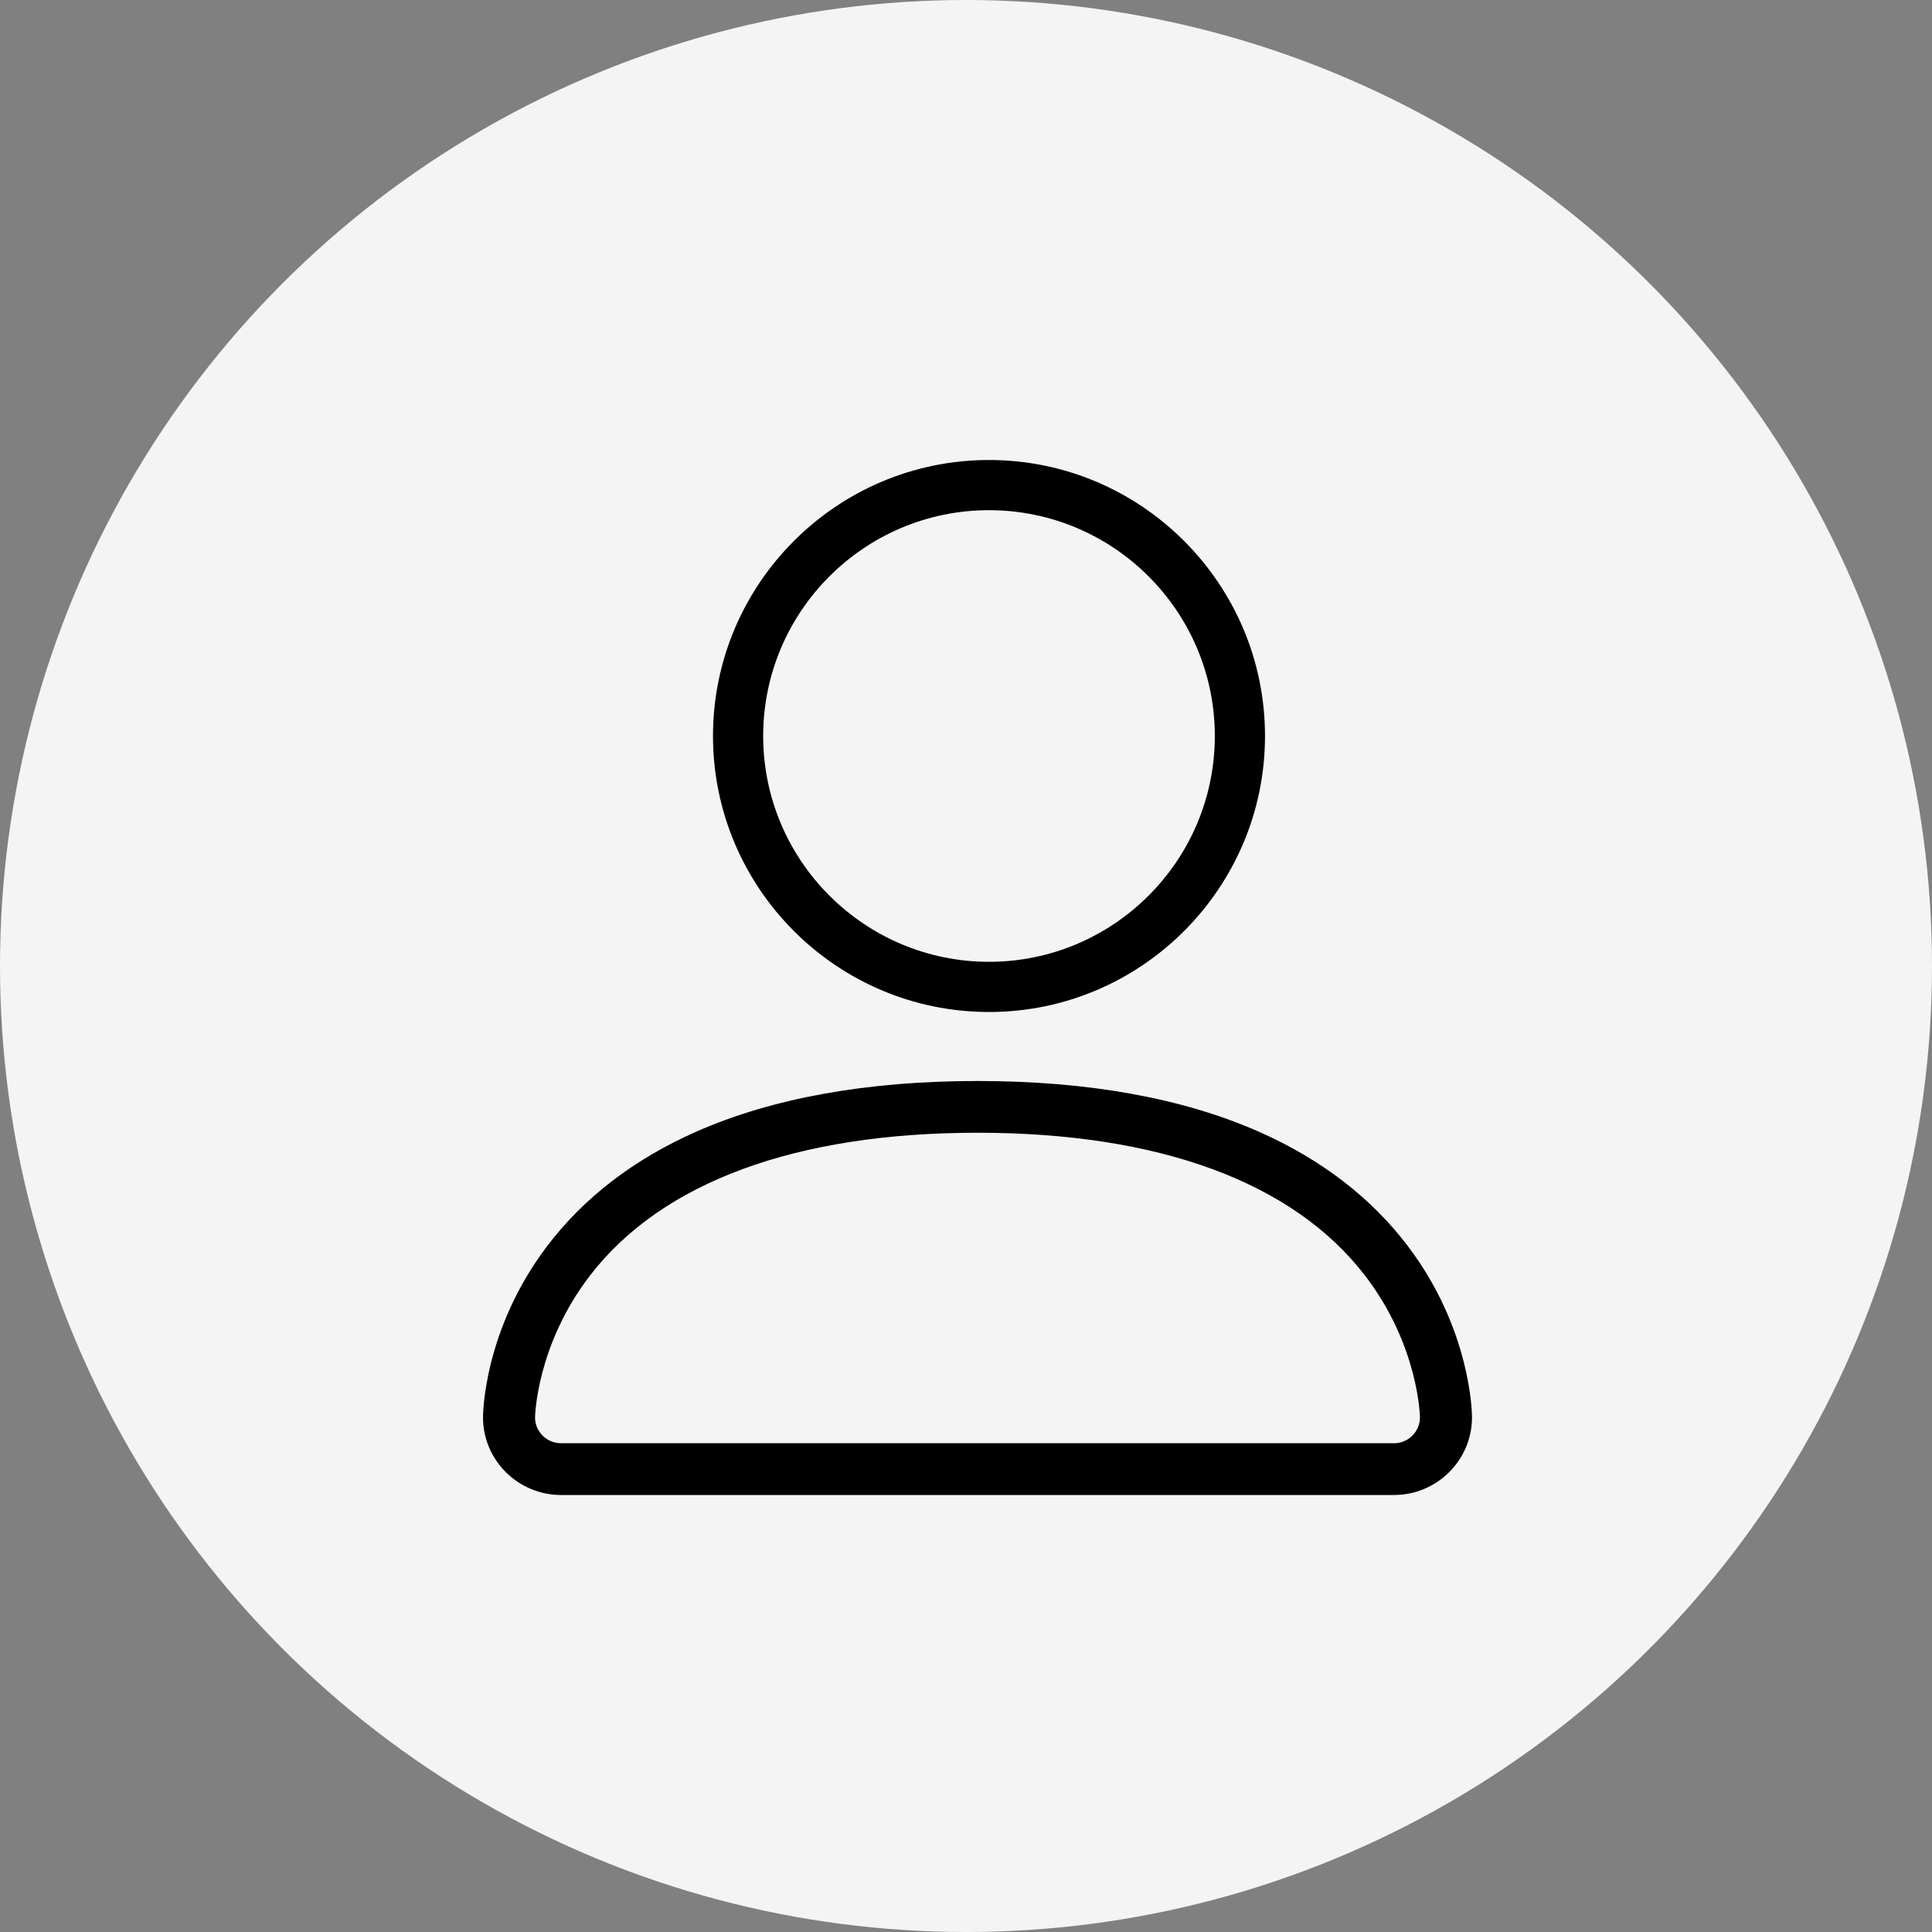
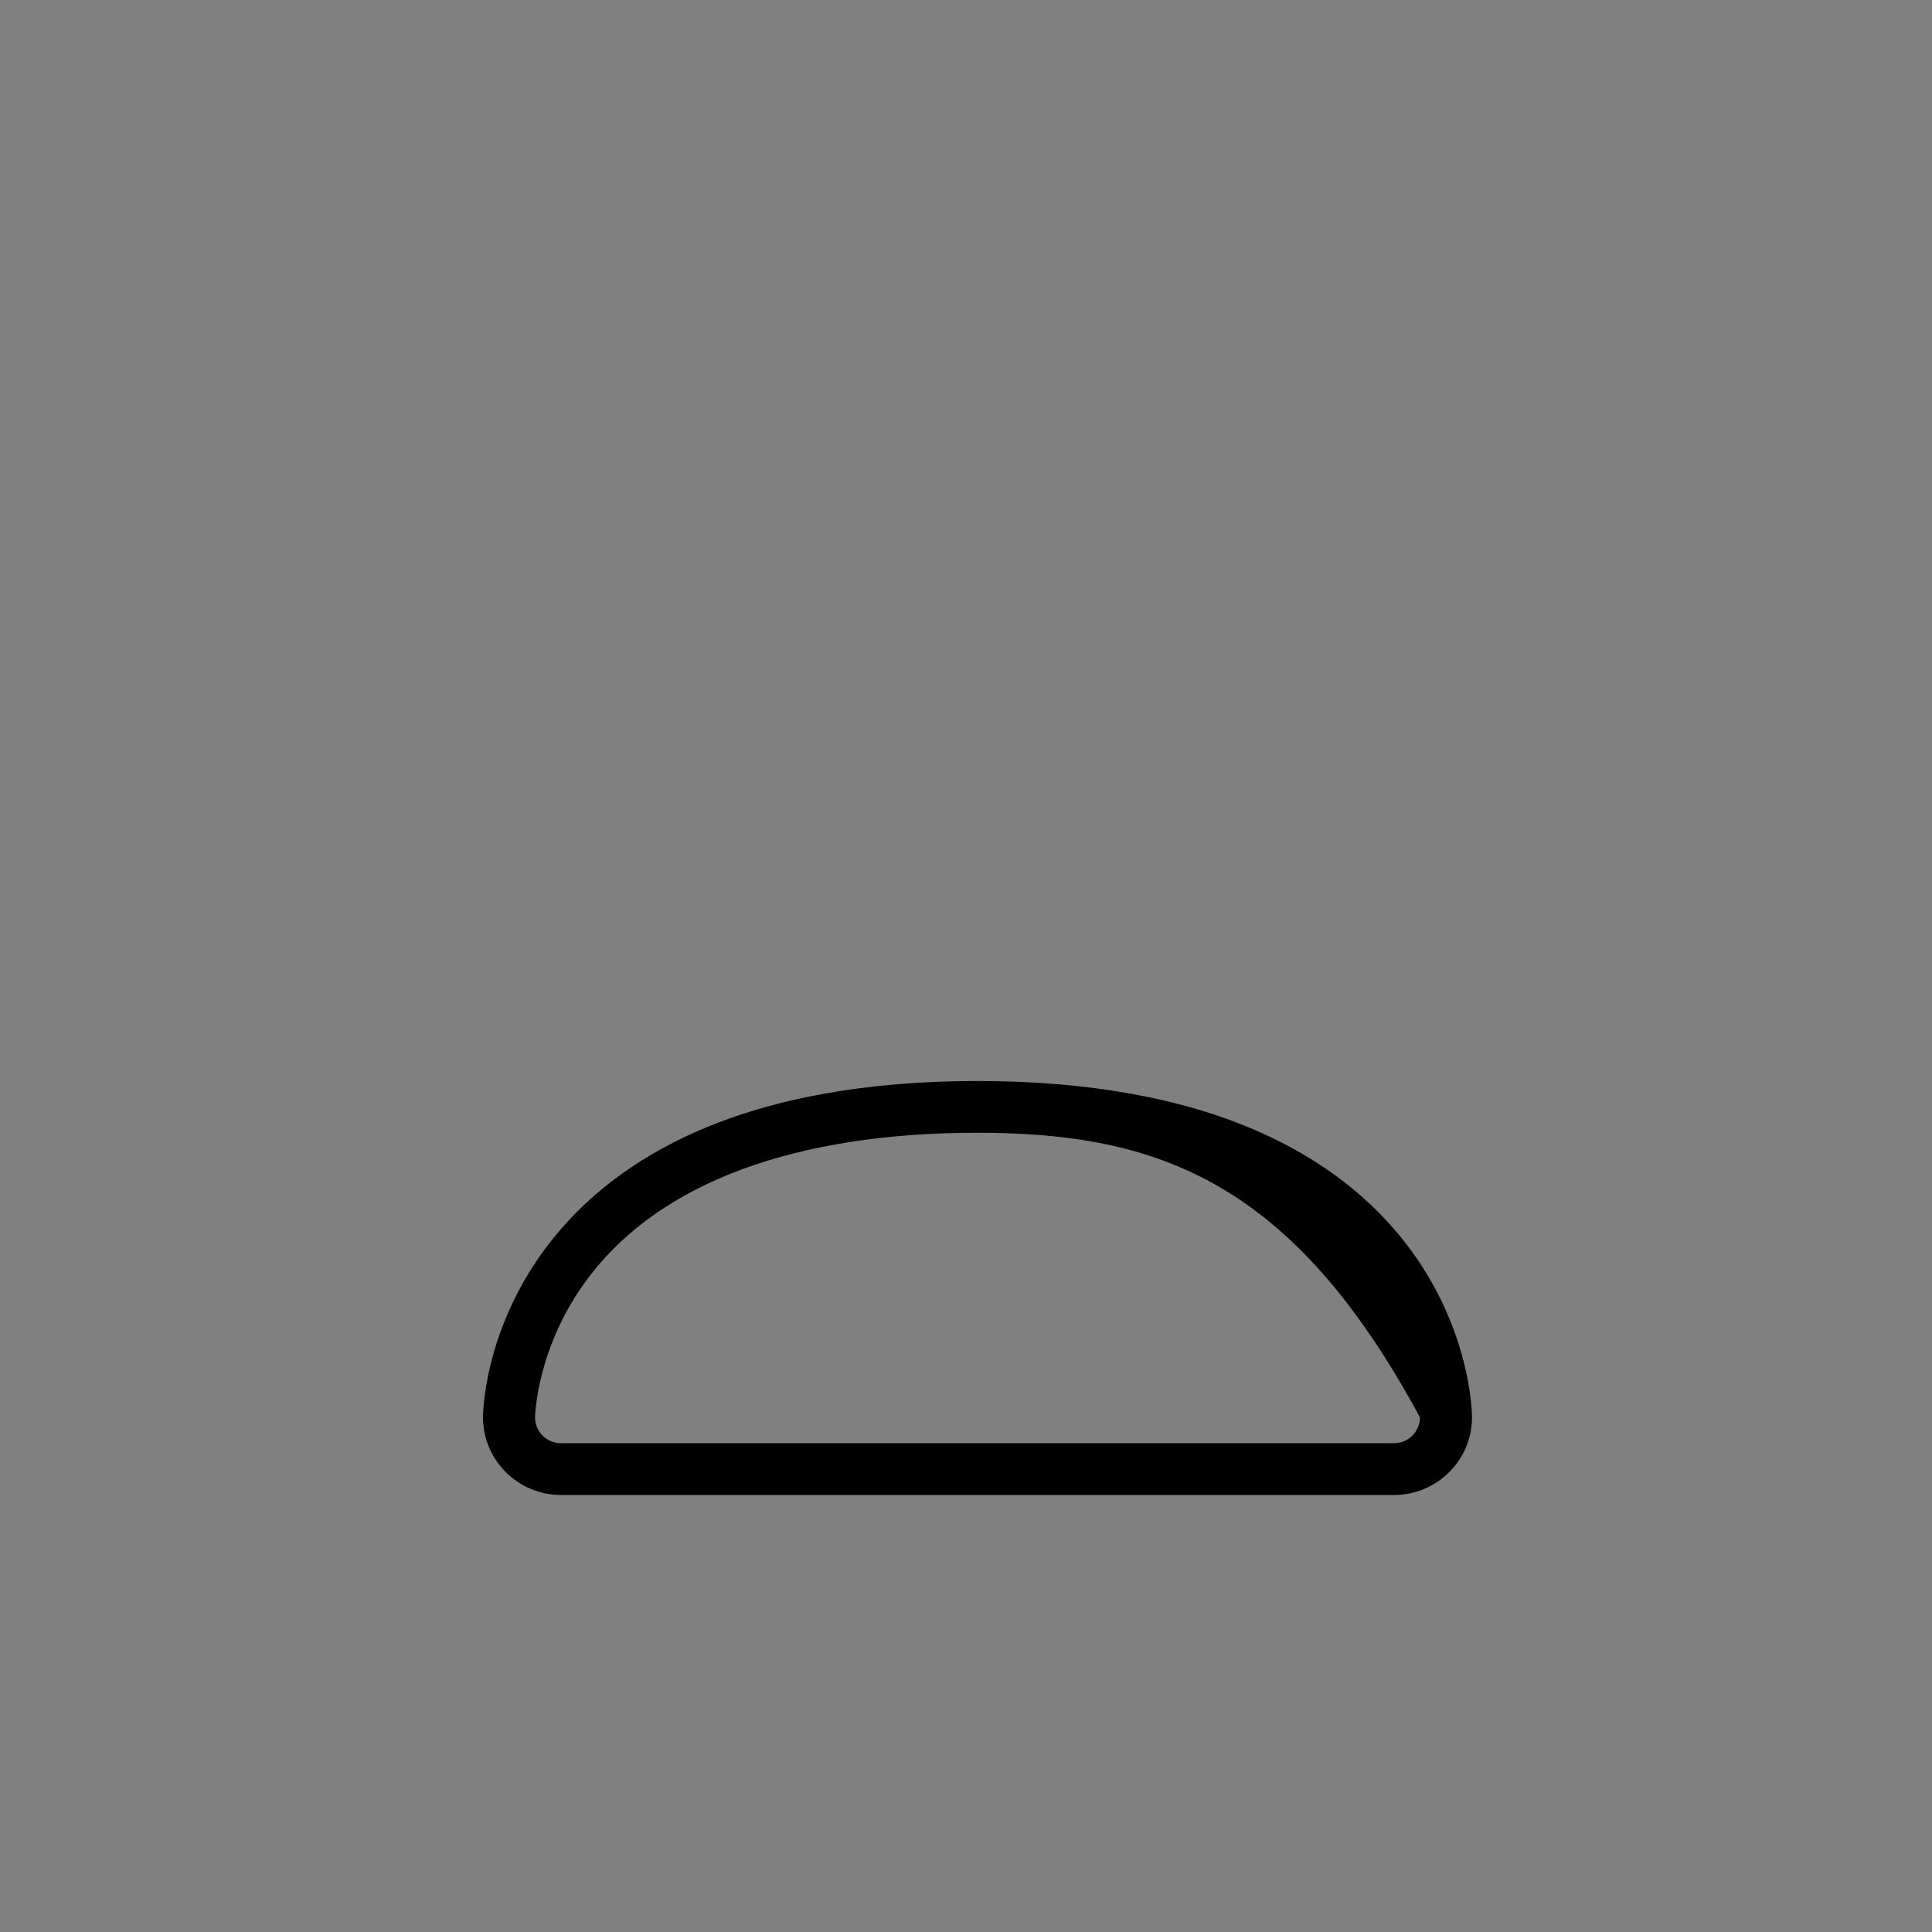
<svg xmlns="http://www.w3.org/2000/svg" width="84px" height="84px" viewBox="0 0 84 84" version="1.1">
  <rect x="0" y="0" width="84" height="84" fill="#808080" stroke="none" />
  <title>Group</title>
  <g id="Page-1" stroke="none" stroke-width="1" fill="none" fill-rule="evenodd">
    <g id="Group">
-       <circle id="Oval" fill="#F4F4F4" cx="42" cy="42" r="42" />
      <g id="user" transform="translate(21, 20)" fill="#000000" fill-rule="nonzero">
-         <path d="M22,24 C15.383,24 10,18.617 10,12 C10,5.383 15.383,0 22,0 C28.617,0 34,5.383 34,12 C34,18.617 28.617,24 22,24 Z M22,2.182 C16.586,2.182 12.182,6.586 12.182,12 C12.182,17.414 16.586,21.818 22,21.818 C27.414,21.818 31.818,17.414 31.818,12 C31.818,6.586 27.414,2.182 22,2.182 Z" id="Shape" />
-         <path d="M39.605,45 L3.395,45 C1.523,45 0,43.486 0,41.625 C0,41.472 0.031,37.833 2.772,34.2 C4.368,32.085 6.552,30.405 9.265,29.206 C12.578,27.742 16.695,27 21.5,27 C26.305,27 30.422,27.742 33.735,29.206 C36.448,30.405 38.632,32.085 40.228,34.2 C42.969,37.833 43,41.472 43,41.625 C43,43.486 41.477,45 39.605,45 Z M21.5,29.25 C13.609,29.25 7.785,31.394 4.659,35.45 C2.316,38.49 2.263,41.598 2.263,41.63 C2.263,42.245 2.771,42.75 3.395,42.75 L39.605,42.75 C40.229,42.75 40.737,42.245 40.737,41.625 C40.737,41.598 40.684,38.49 38.341,35.45 C35.215,31.394 29.391,29.25 21.5,29.25 Z" id="Shape" />
+         <path d="M39.605,45 L3.395,45 C1.523,45 0,43.486 0,41.625 C0,41.472 0.031,37.833 2.772,34.2 C4.368,32.085 6.552,30.405 9.265,29.206 C12.578,27.742 16.695,27 21.5,27 C26.305,27 30.422,27.742 33.735,29.206 C36.448,30.405 38.632,32.085 40.228,34.2 C42.969,37.833 43,41.472 43,41.625 C43,43.486 41.477,45 39.605,45 Z M21.5,29.25 C13.609,29.25 7.785,31.394 4.659,35.45 C2.316,38.49 2.263,41.598 2.263,41.63 C2.263,42.245 2.771,42.75 3.395,42.75 L39.605,42.75 C40.229,42.75 40.737,42.245 40.737,41.625 C35.215,31.394 29.391,29.25 21.5,29.25 Z" id="Shape" />
      </g>
    </g>
  </g>
</svg>